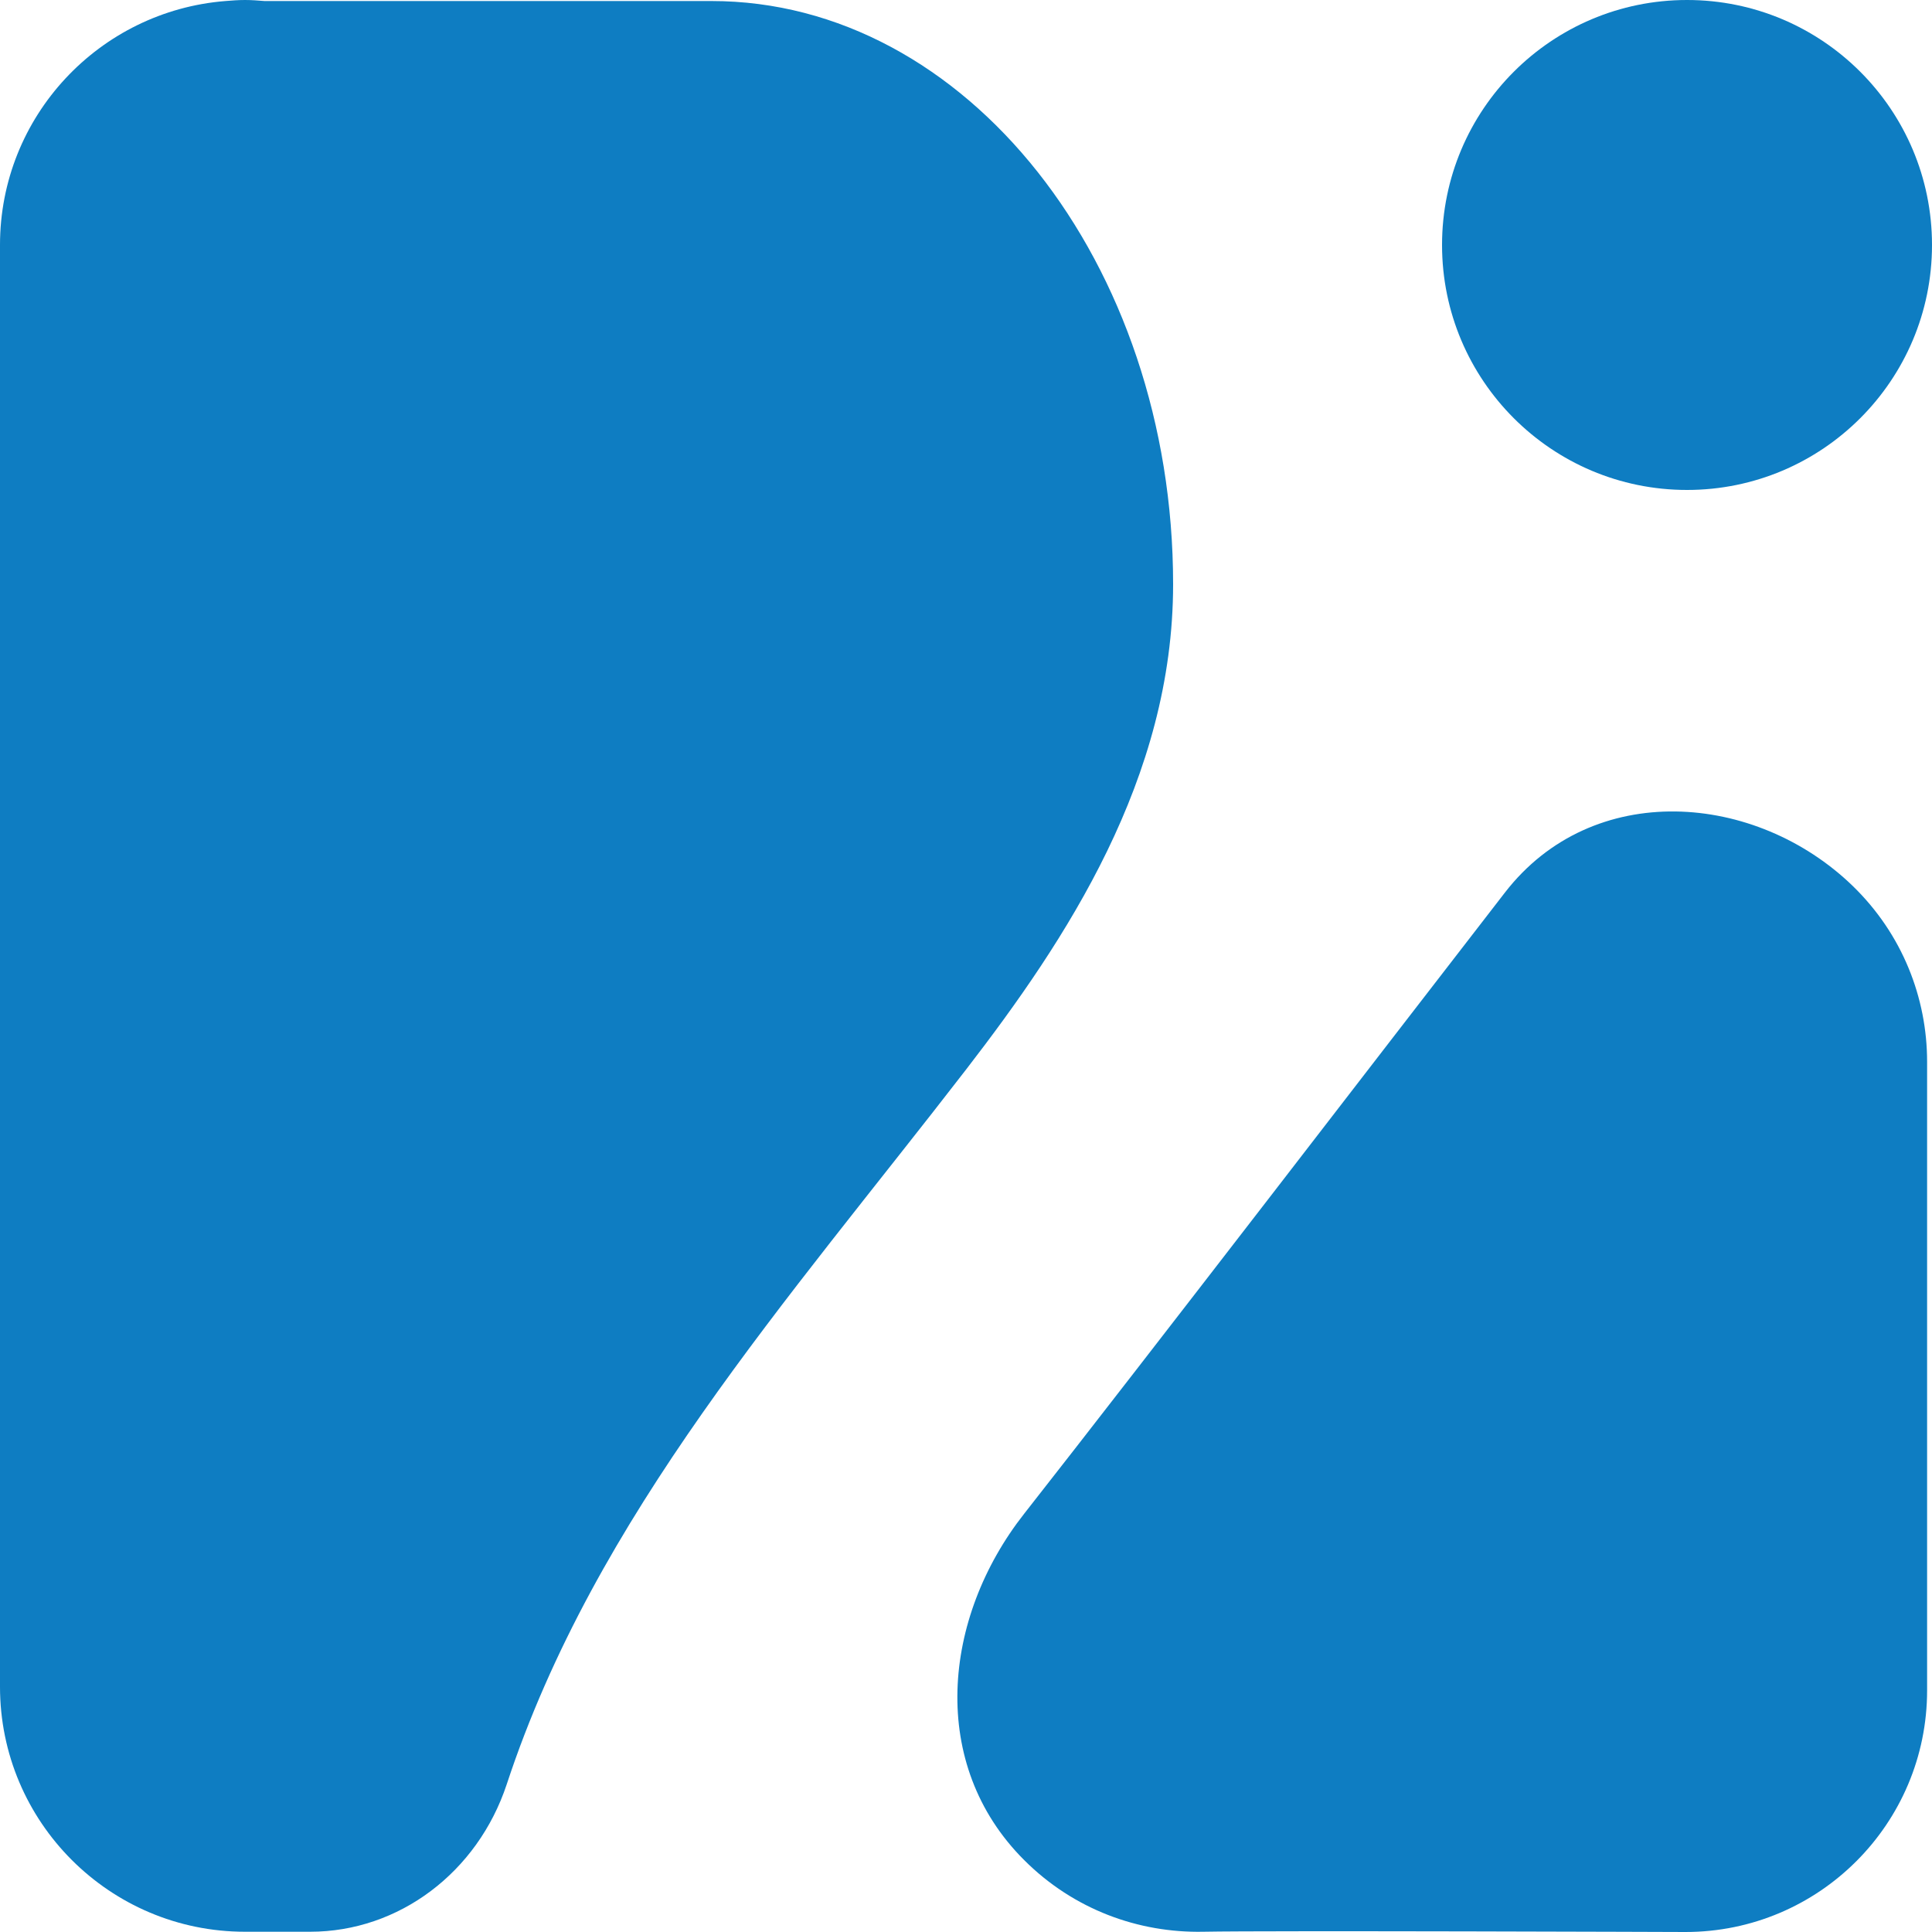
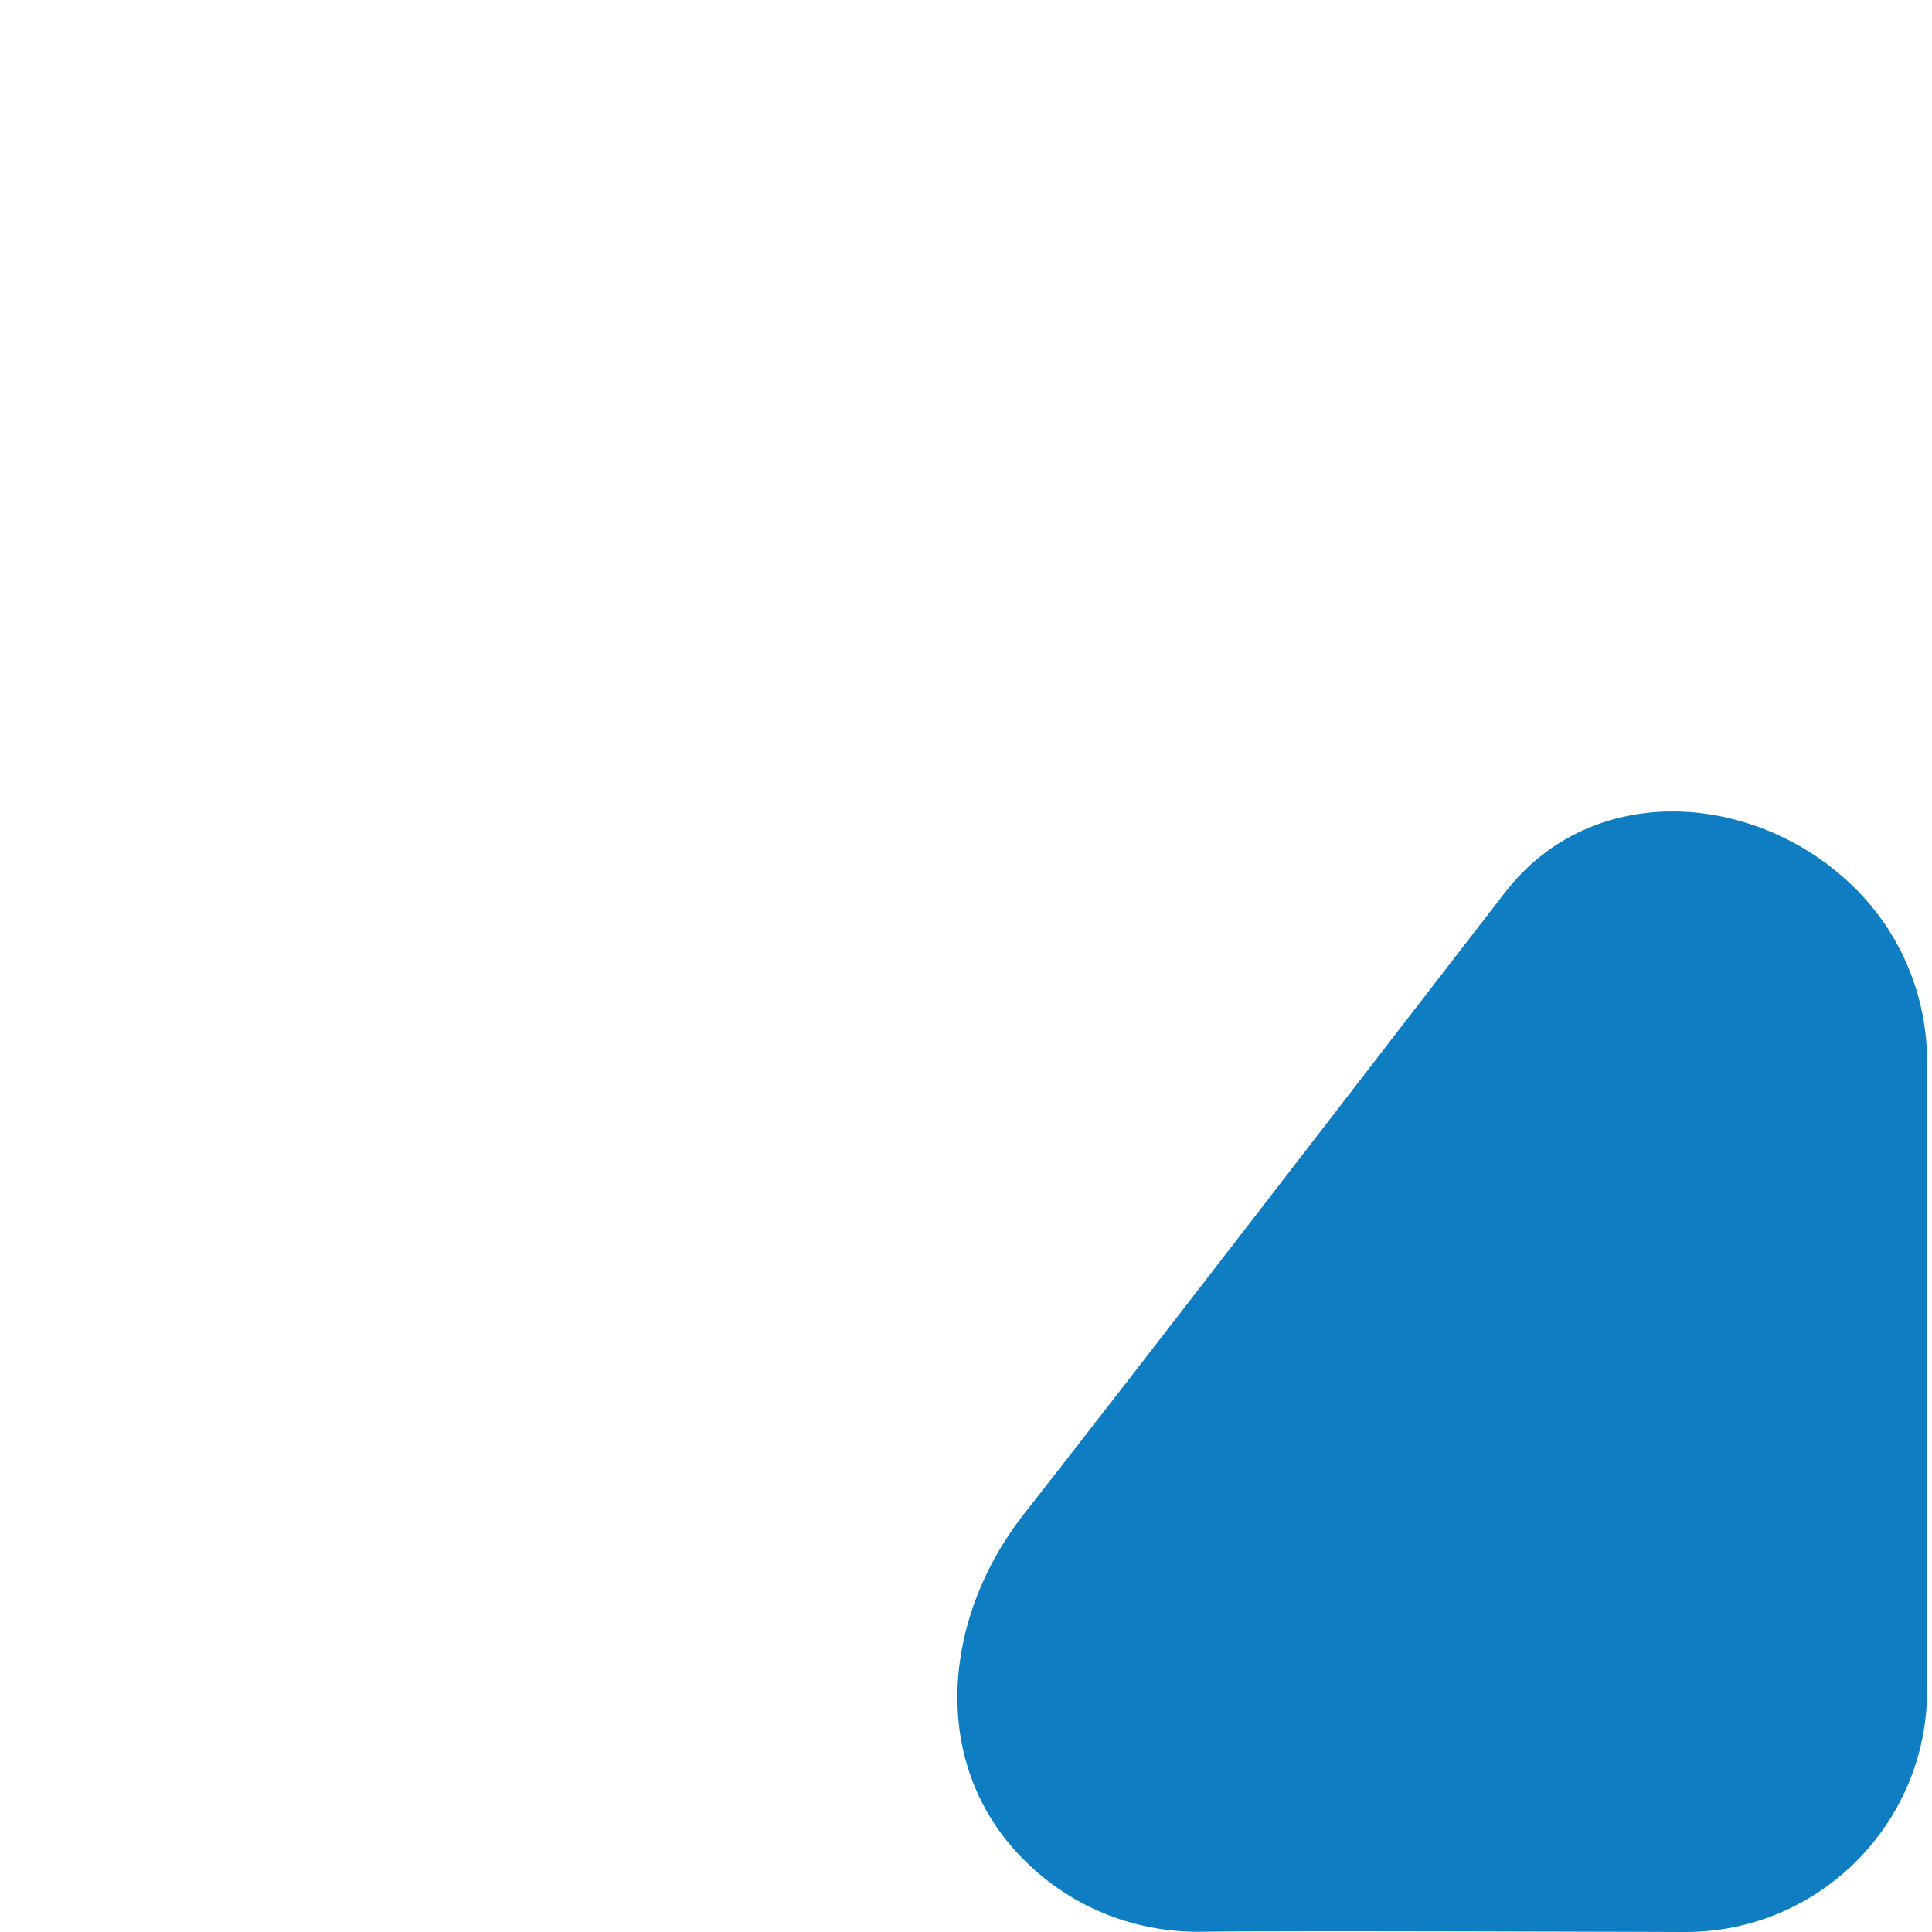
<svg xmlns="http://www.w3.org/2000/svg" width="75" height="75" data-name="Layer 1" viewBox="0 0 75 75">
  <path fill="#0e7dc2" d="M39.76 58.76c-3.19 4.06-3.72 9.74 0 13.45 1.92 1.92 4.44 2.83 6.95 2.78s18.72.01 18.72.01c5.18 0 9.38-4.2 9.38-9.38v-24.4c0-2.48-.96-4.96-2.89-6.83-3.76-3.64-10.09-4.15-13.5.26-4.67 6.03-13.88 18.02-18.66 24.11" />
-   <circle cx="65.49" cy="9.51" r="9.51" fill="#0e7dc2" />
-   <path fill="#0e7dc2" d="M27.62.04H10.27C10.02.02 9.77 0 9.51 0S9 .02 8.75.04C3.86.43 0 4.51 0 9.51v55.97c0 5.25 4.26 9.51 9.51 9.51h2.53c3.45 0 6.5-2.31 7.63-5.72 3.44-10.45 10.87-18.73 17.84-27.76 3.88-5.03 8.03-11.29 8.03-18.83C45.54 10.2 37.5.04 27.62.04" />
</svg>